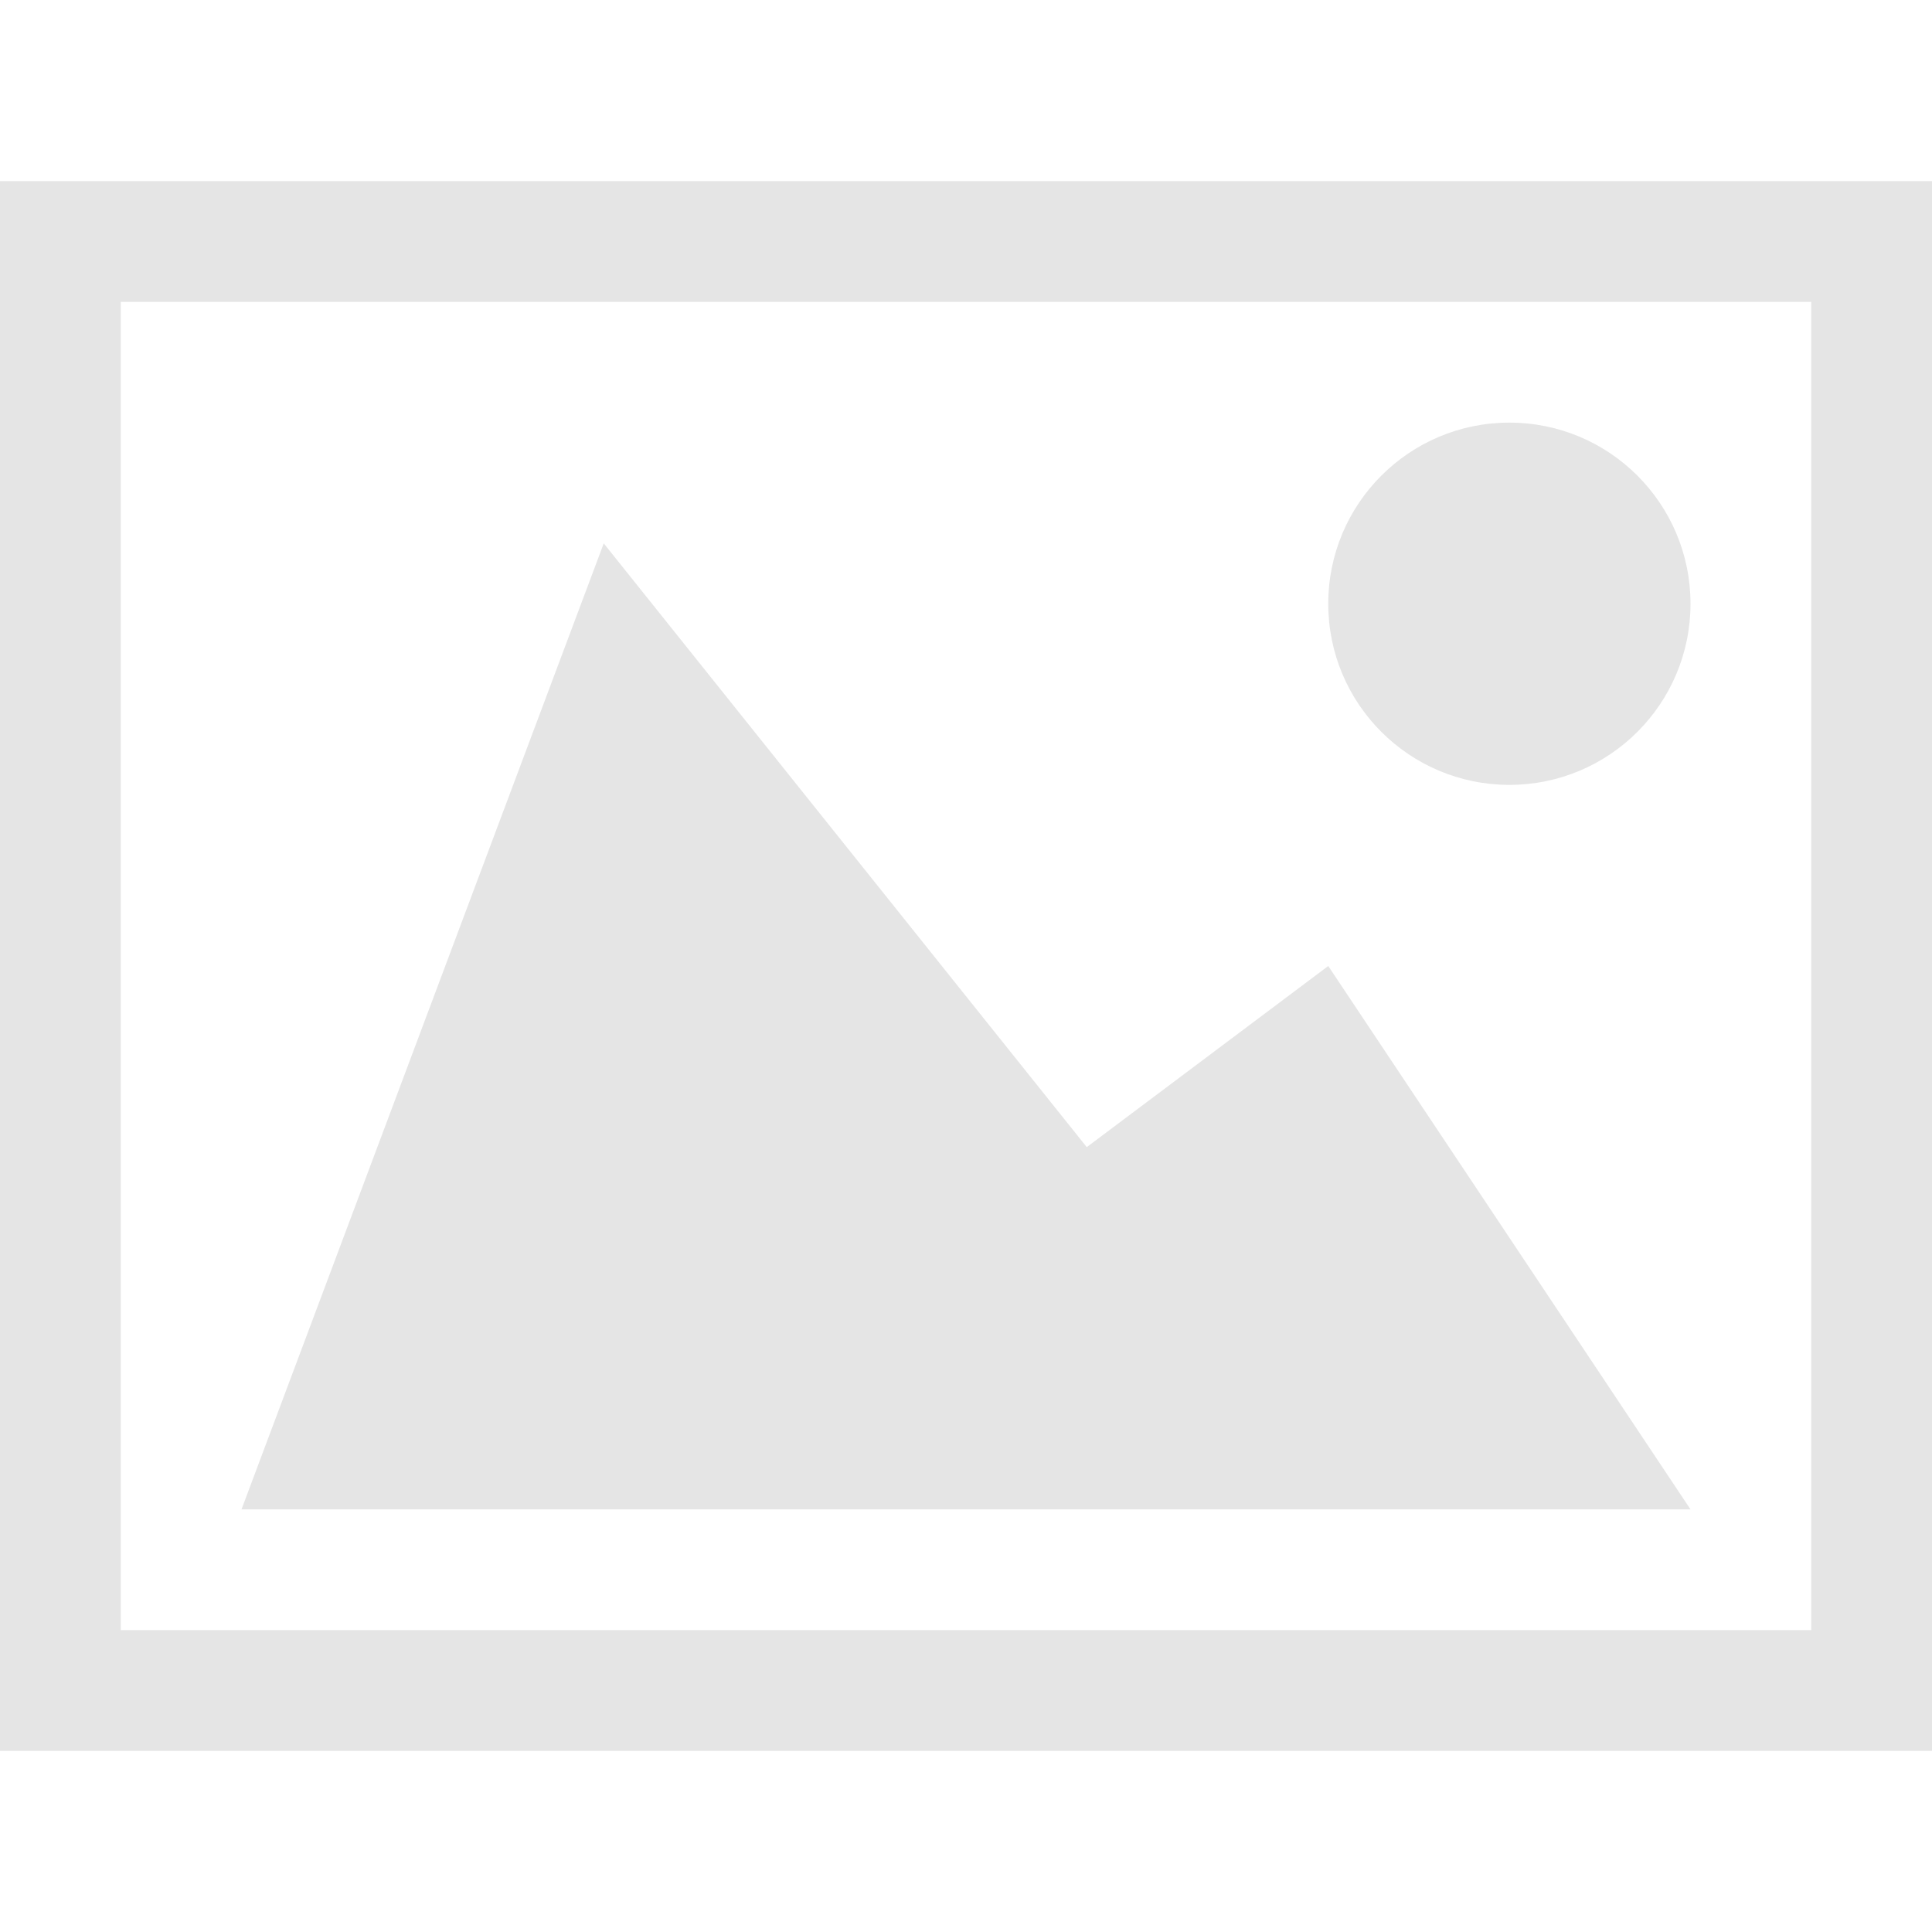
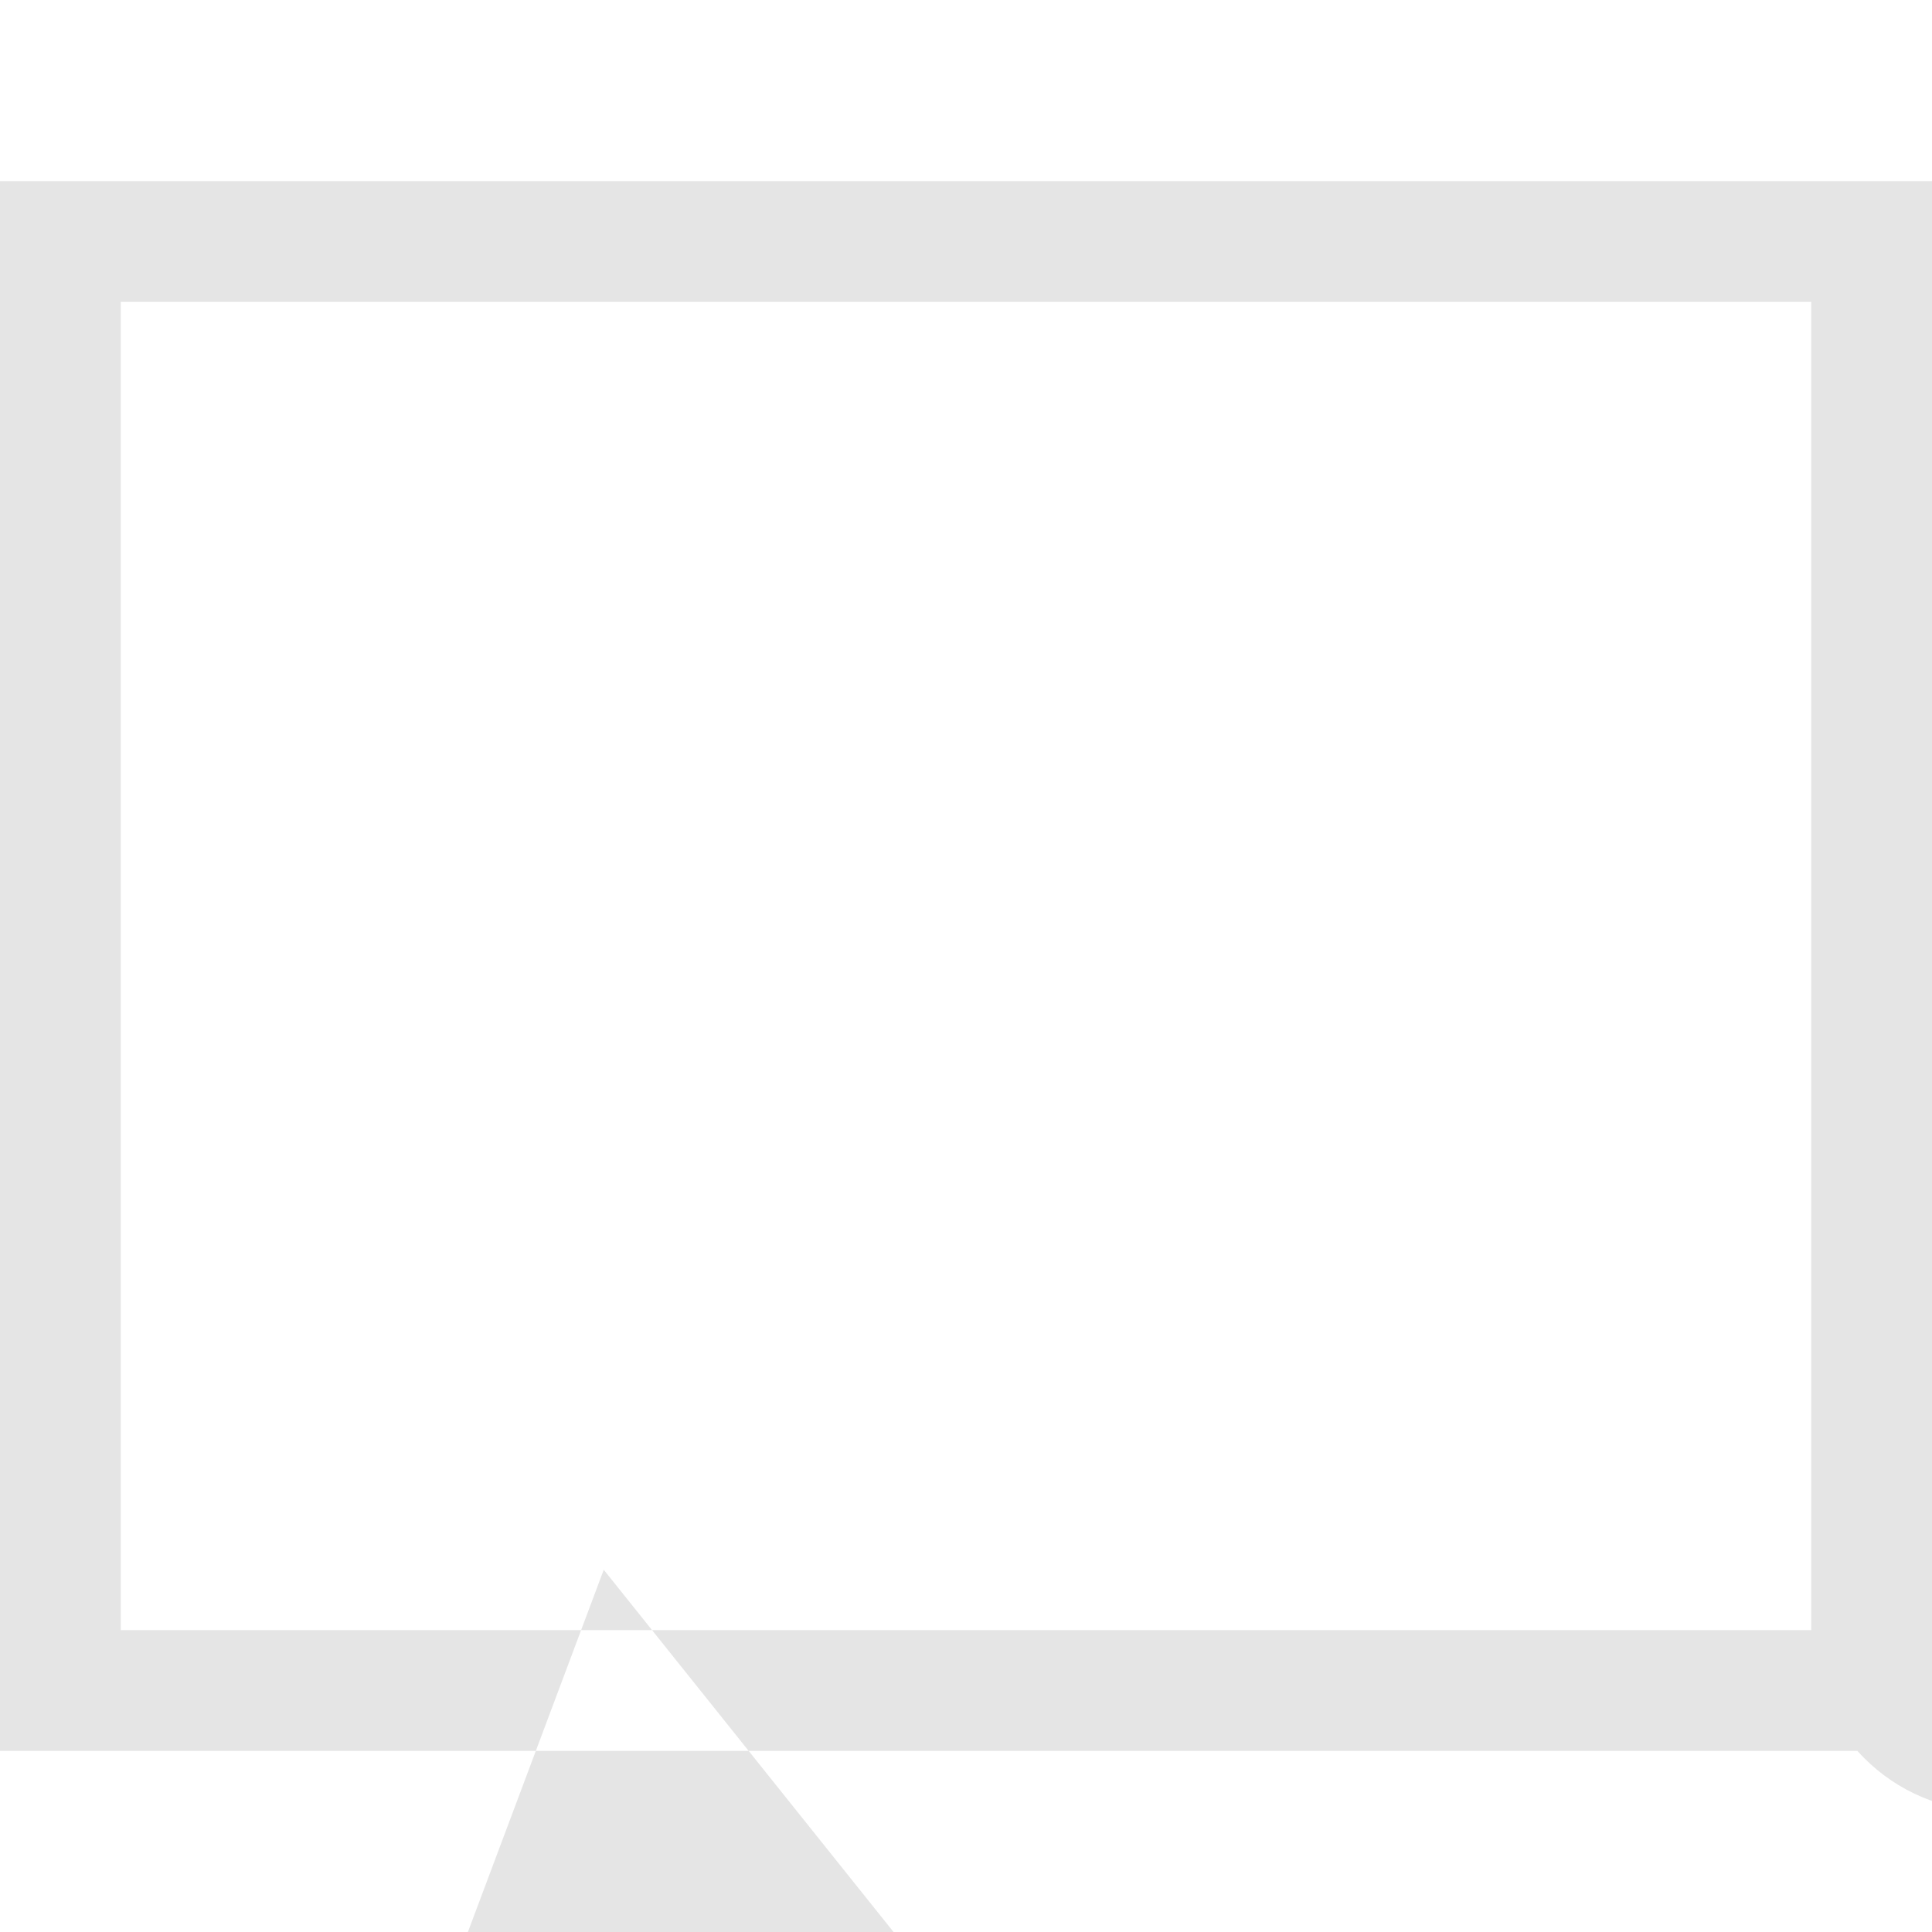
<svg xmlns="http://www.w3.org/2000/svg" width="120" height="120" viewBox="0 0 512 512">
-   <path fill="#e5e5e5" d="M0 48v416h512V48H0zm480 384H32V80h448v352zM352 160c0 26.51 21.49 48 48 48s48-21.49 48-48-21.49-48-48-48-48 21.49-48 48zm96 240H64l96-256 128 160 64-48 96 144z" />
+   <path fill="#e5e5e5" d="M0 48v416h512V48H0zm480 384H32V80h448v352zc0 26.51 21.49 48 48 48s48-21.49 48-48-21.49-48-48-48-48 21.49-48 48zm96 240H64l96-256 128 160 64-48 96 144z" />
</svg>